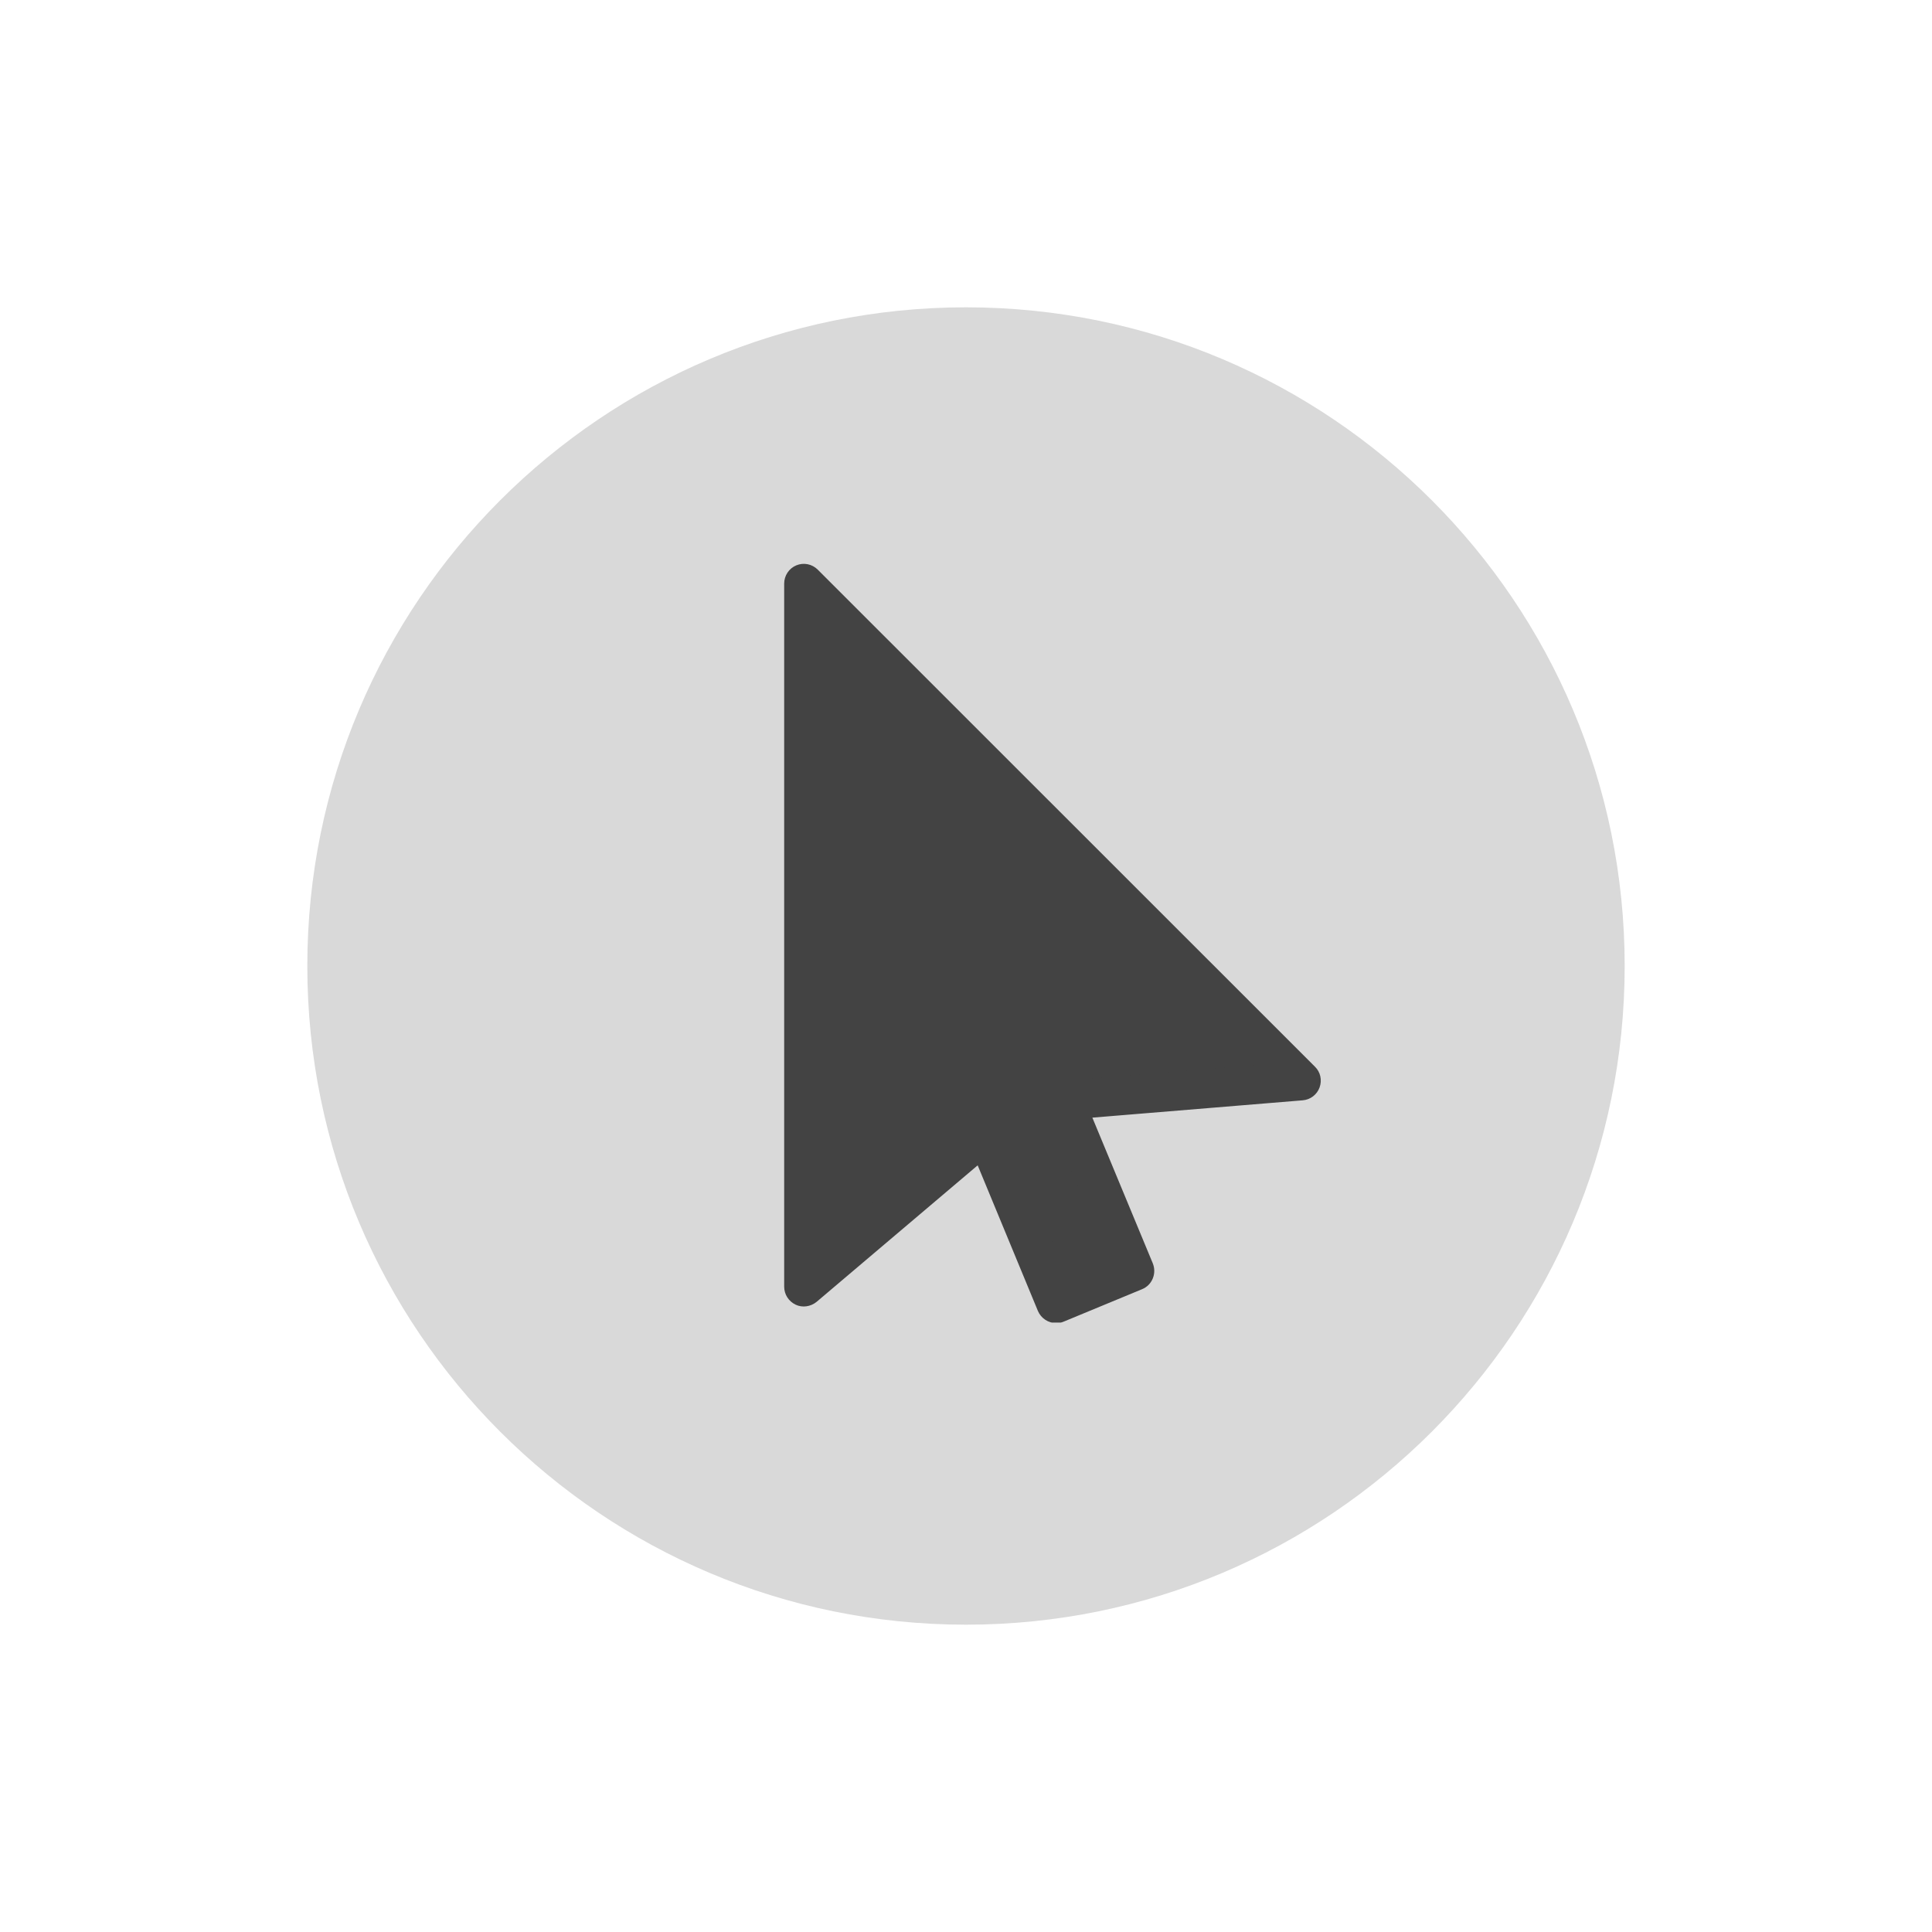
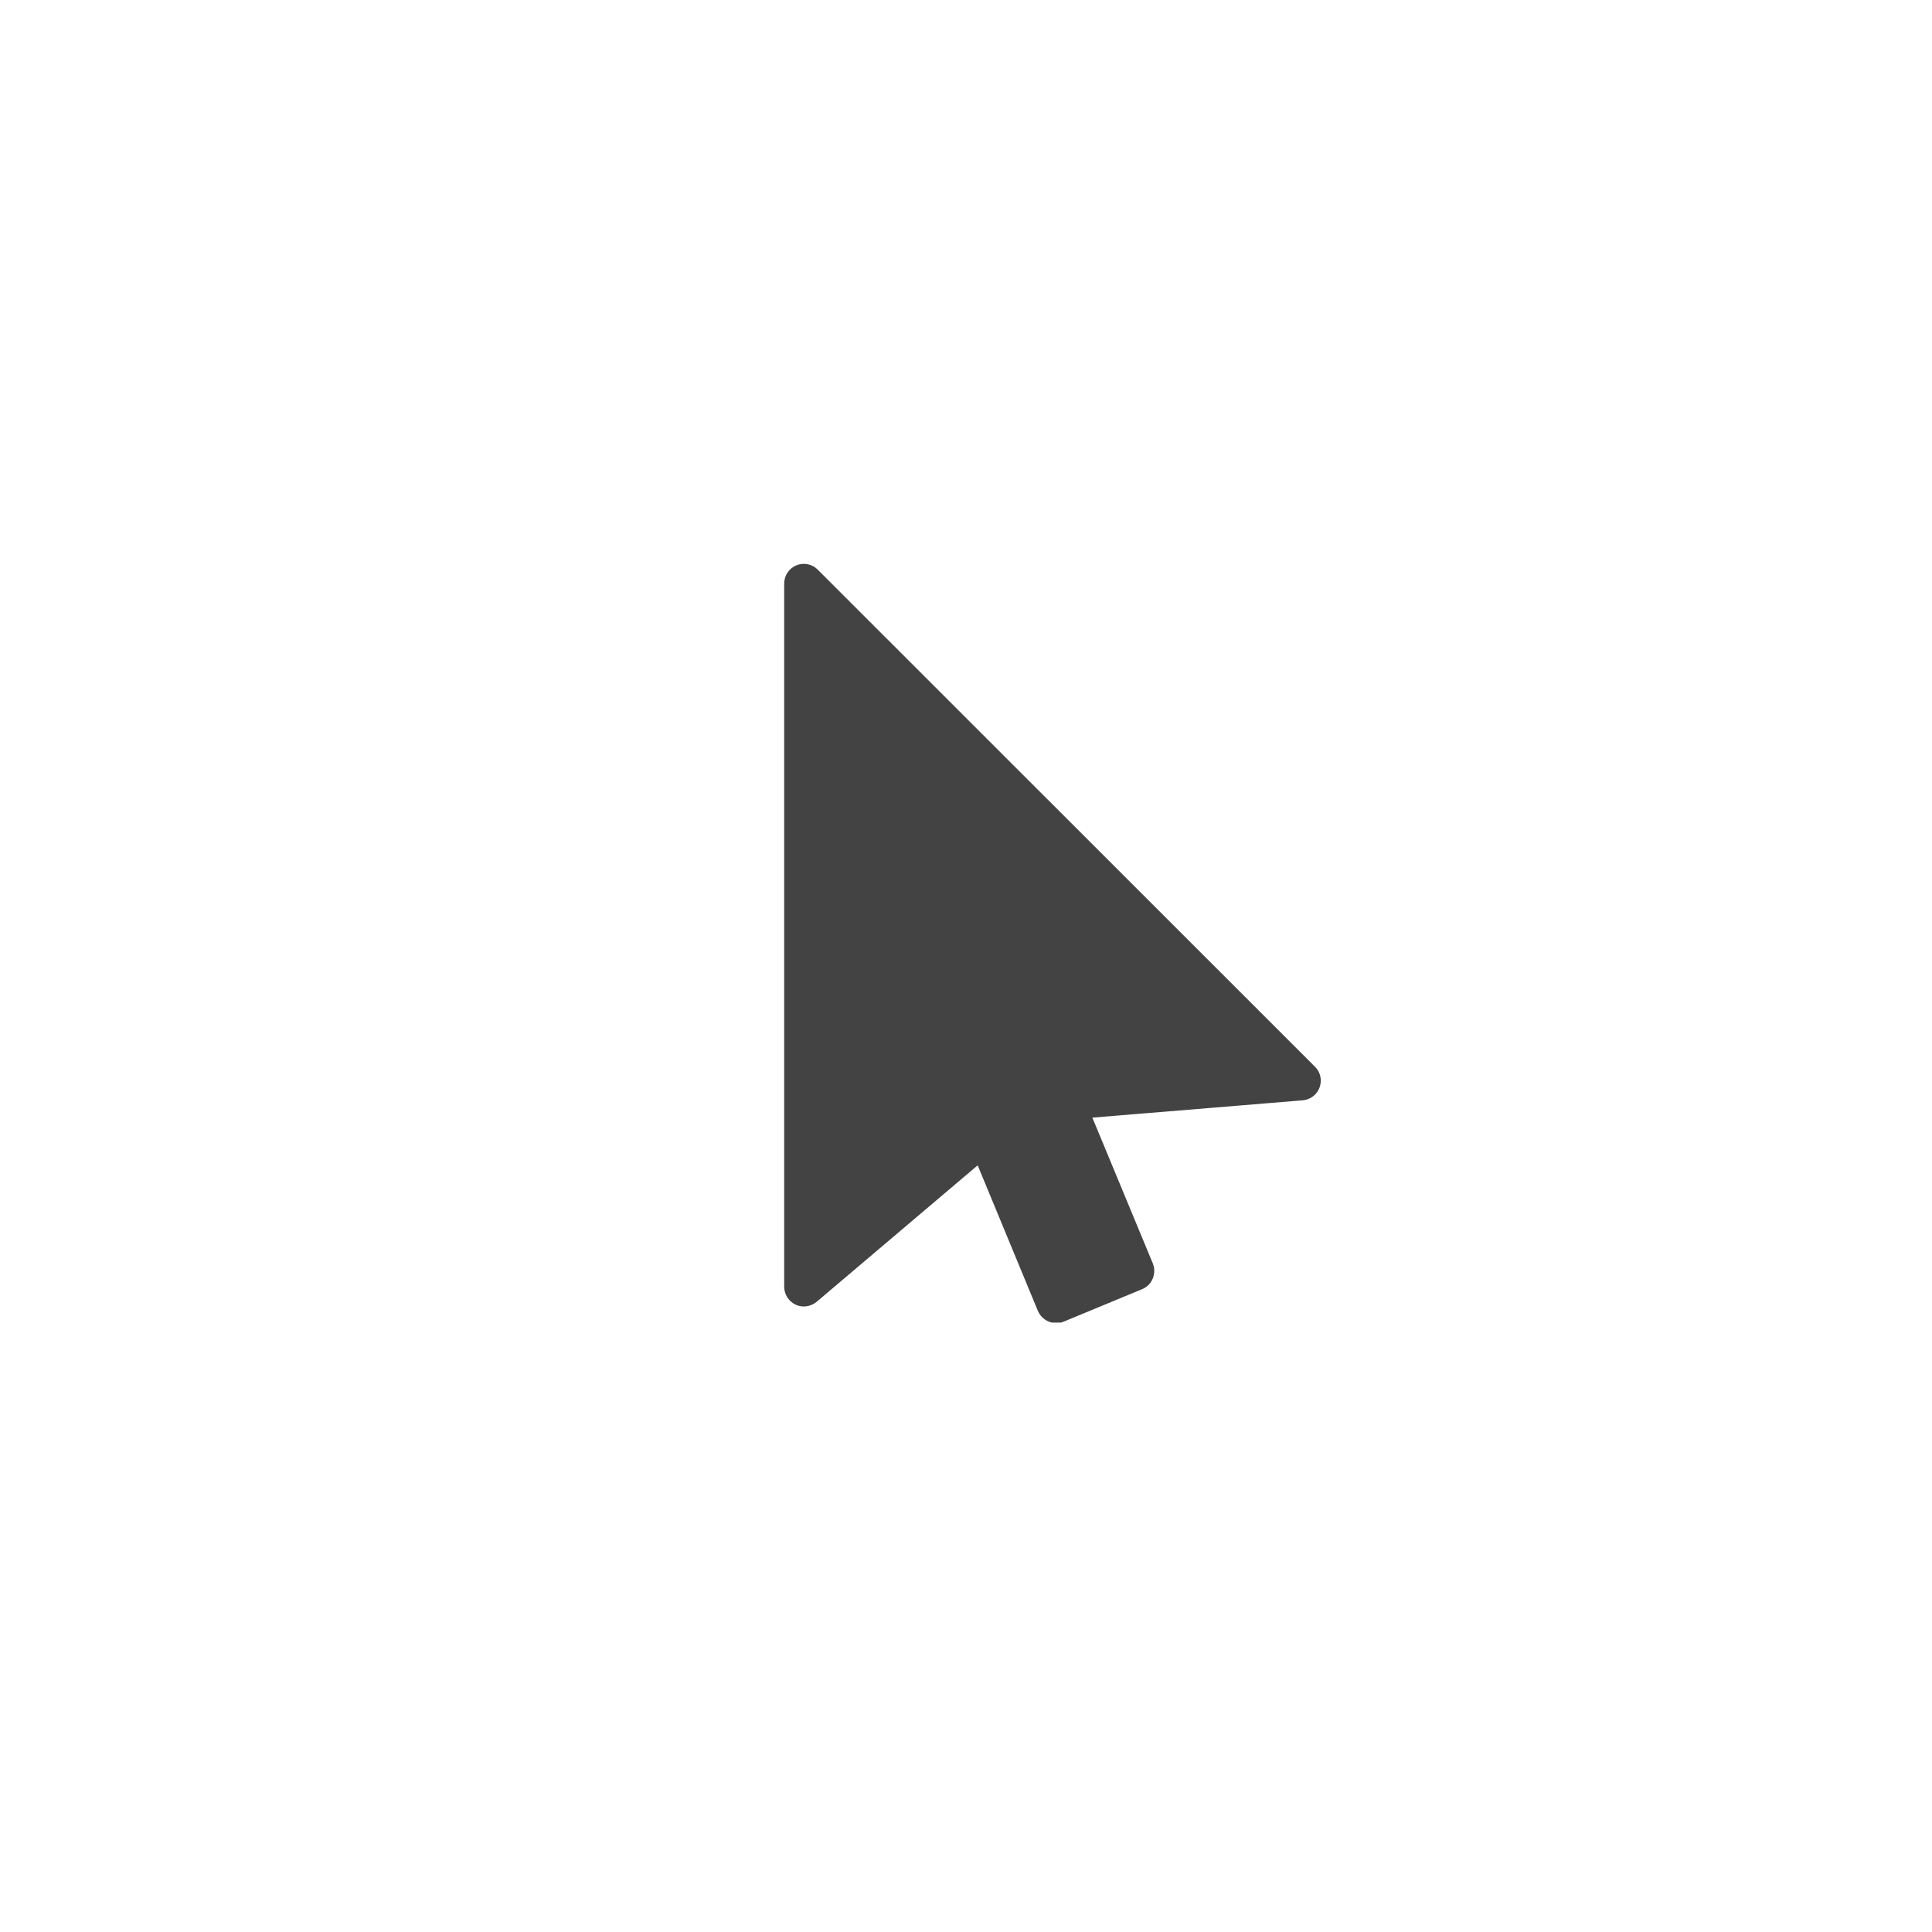
<svg xmlns="http://www.w3.org/2000/svg" width="1080" zoomAndPan="magnify" viewBox="0 0 810 810" height="1080" preserveAspectRatio="xMidYMid meet" version="1.0">
  <defs>
    <clipPath id="d51c187a9c">
-       <path d="M 128.844 128.844 L 681.156 128.844 L 681.156 681.156 L 128.844 681.156 Z M 128.844 128.844 " clip-rule="nonzero" />
+       <path d="M 128.844 128.844 L 681.156 128.844 L 681.156 681.156 Z M 128.844 128.844 " clip-rule="nonzero" />
    </clipPath>
    <clipPath id="96a95e0c44">
      <path d="M 405 128.844 C 252.484 128.844 128.844 252.484 128.844 405 C 128.844 557.516 252.484 681.156 405 681.156 C 557.516 681.156 681.156 557.516 681.156 405 C 681.156 252.484 557.516 128.844 405 128.844 Z M 405 128.844 " clip-rule="nonzero" />
    </clipPath>
    <clipPath id="bed3899ee2">
      <path d="M 328.719 236 L 554 236 L 554 554.492 L 328.719 554.492 Z M 328.719 236 " clip-rule="nonzero" />
    </clipPath>
  </defs>
  <g clip-path="url(#d51c187a9c)">
    <g clip-path="url(#96a95e0c44)">
-       <path fill="#d9d9d9" d="M 128.844 128.844 L 681.156 128.844 L 681.156 681.156 L 128.844 681.156 Z M 128.844 128.844 " fill-opacity="1" fill-rule="nonzero" />
-     </g>
+       </g>
  </g>
  <path fill="#434343" d="M 545.465 453.086 L 337.059 244.68 L 337.059 539.48 L 413.172 474.875 L 442.805 546.422 L 475.59 532.859 L 445.957 461.312 Z M 545.465 453.086 " fill-opacity="1" fill-rule="nonzero" />
  <g clip-path="url(#bed3899ee2)">
    <path fill="#434343" d="M 442.805 554.715 C 439.59 554.715 436.508 552.789 435.156 549.637 L 409.895 488.57 L 342.395 545.781 C 339.887 547.836 336.48 548.352 333.59 547.004 C 330.633 545.59 328.77 542.695 328.77 539.418 L 328.77 244.68 C 328.77 241.336 330.762 238.316 333.848 237.027 C 336.93 235.742 340.469 236.449 342.844 238.828 L 551.316 447.234 C 553.629 449.484 554.336 452.891 553.242 455.914 C 552.152 458.934 549.387 461.055 546.172 461.312 L 457.977 468.578 L 483.305 529.645 C 484.141 531.703 484.141 533.953 483.305 536.008 C 482.469 538.066 480.863 539.676 478.805 540.508 L 446.02 554.074 C 444.992 554.523 443.898 554.715 442.805 554.715 Z M 413.172 466.586 C 413.812 466.586 414.457 466.648 415.102 466.84 C 417.672 467.484 419.793 469.285 420.82 471.727 L 447.305 535.625 L 464.789 528.359 L 438.305 464.461 C 437.277 462.02 437.535 459.254 438.883 457.004 C 440.234 454.758 442.676 453.277 445.25 453.086 L 526.953 446.398 L 345.352 264.672 L 345.352 521.609 L 407.836 468.578 C 409.312 467.293 411.242 466.586 413.172 466.586 Z M 413.172 466.586 " fill-opacity="1" fill-rule="nonzero" />
  </g>
</svg>